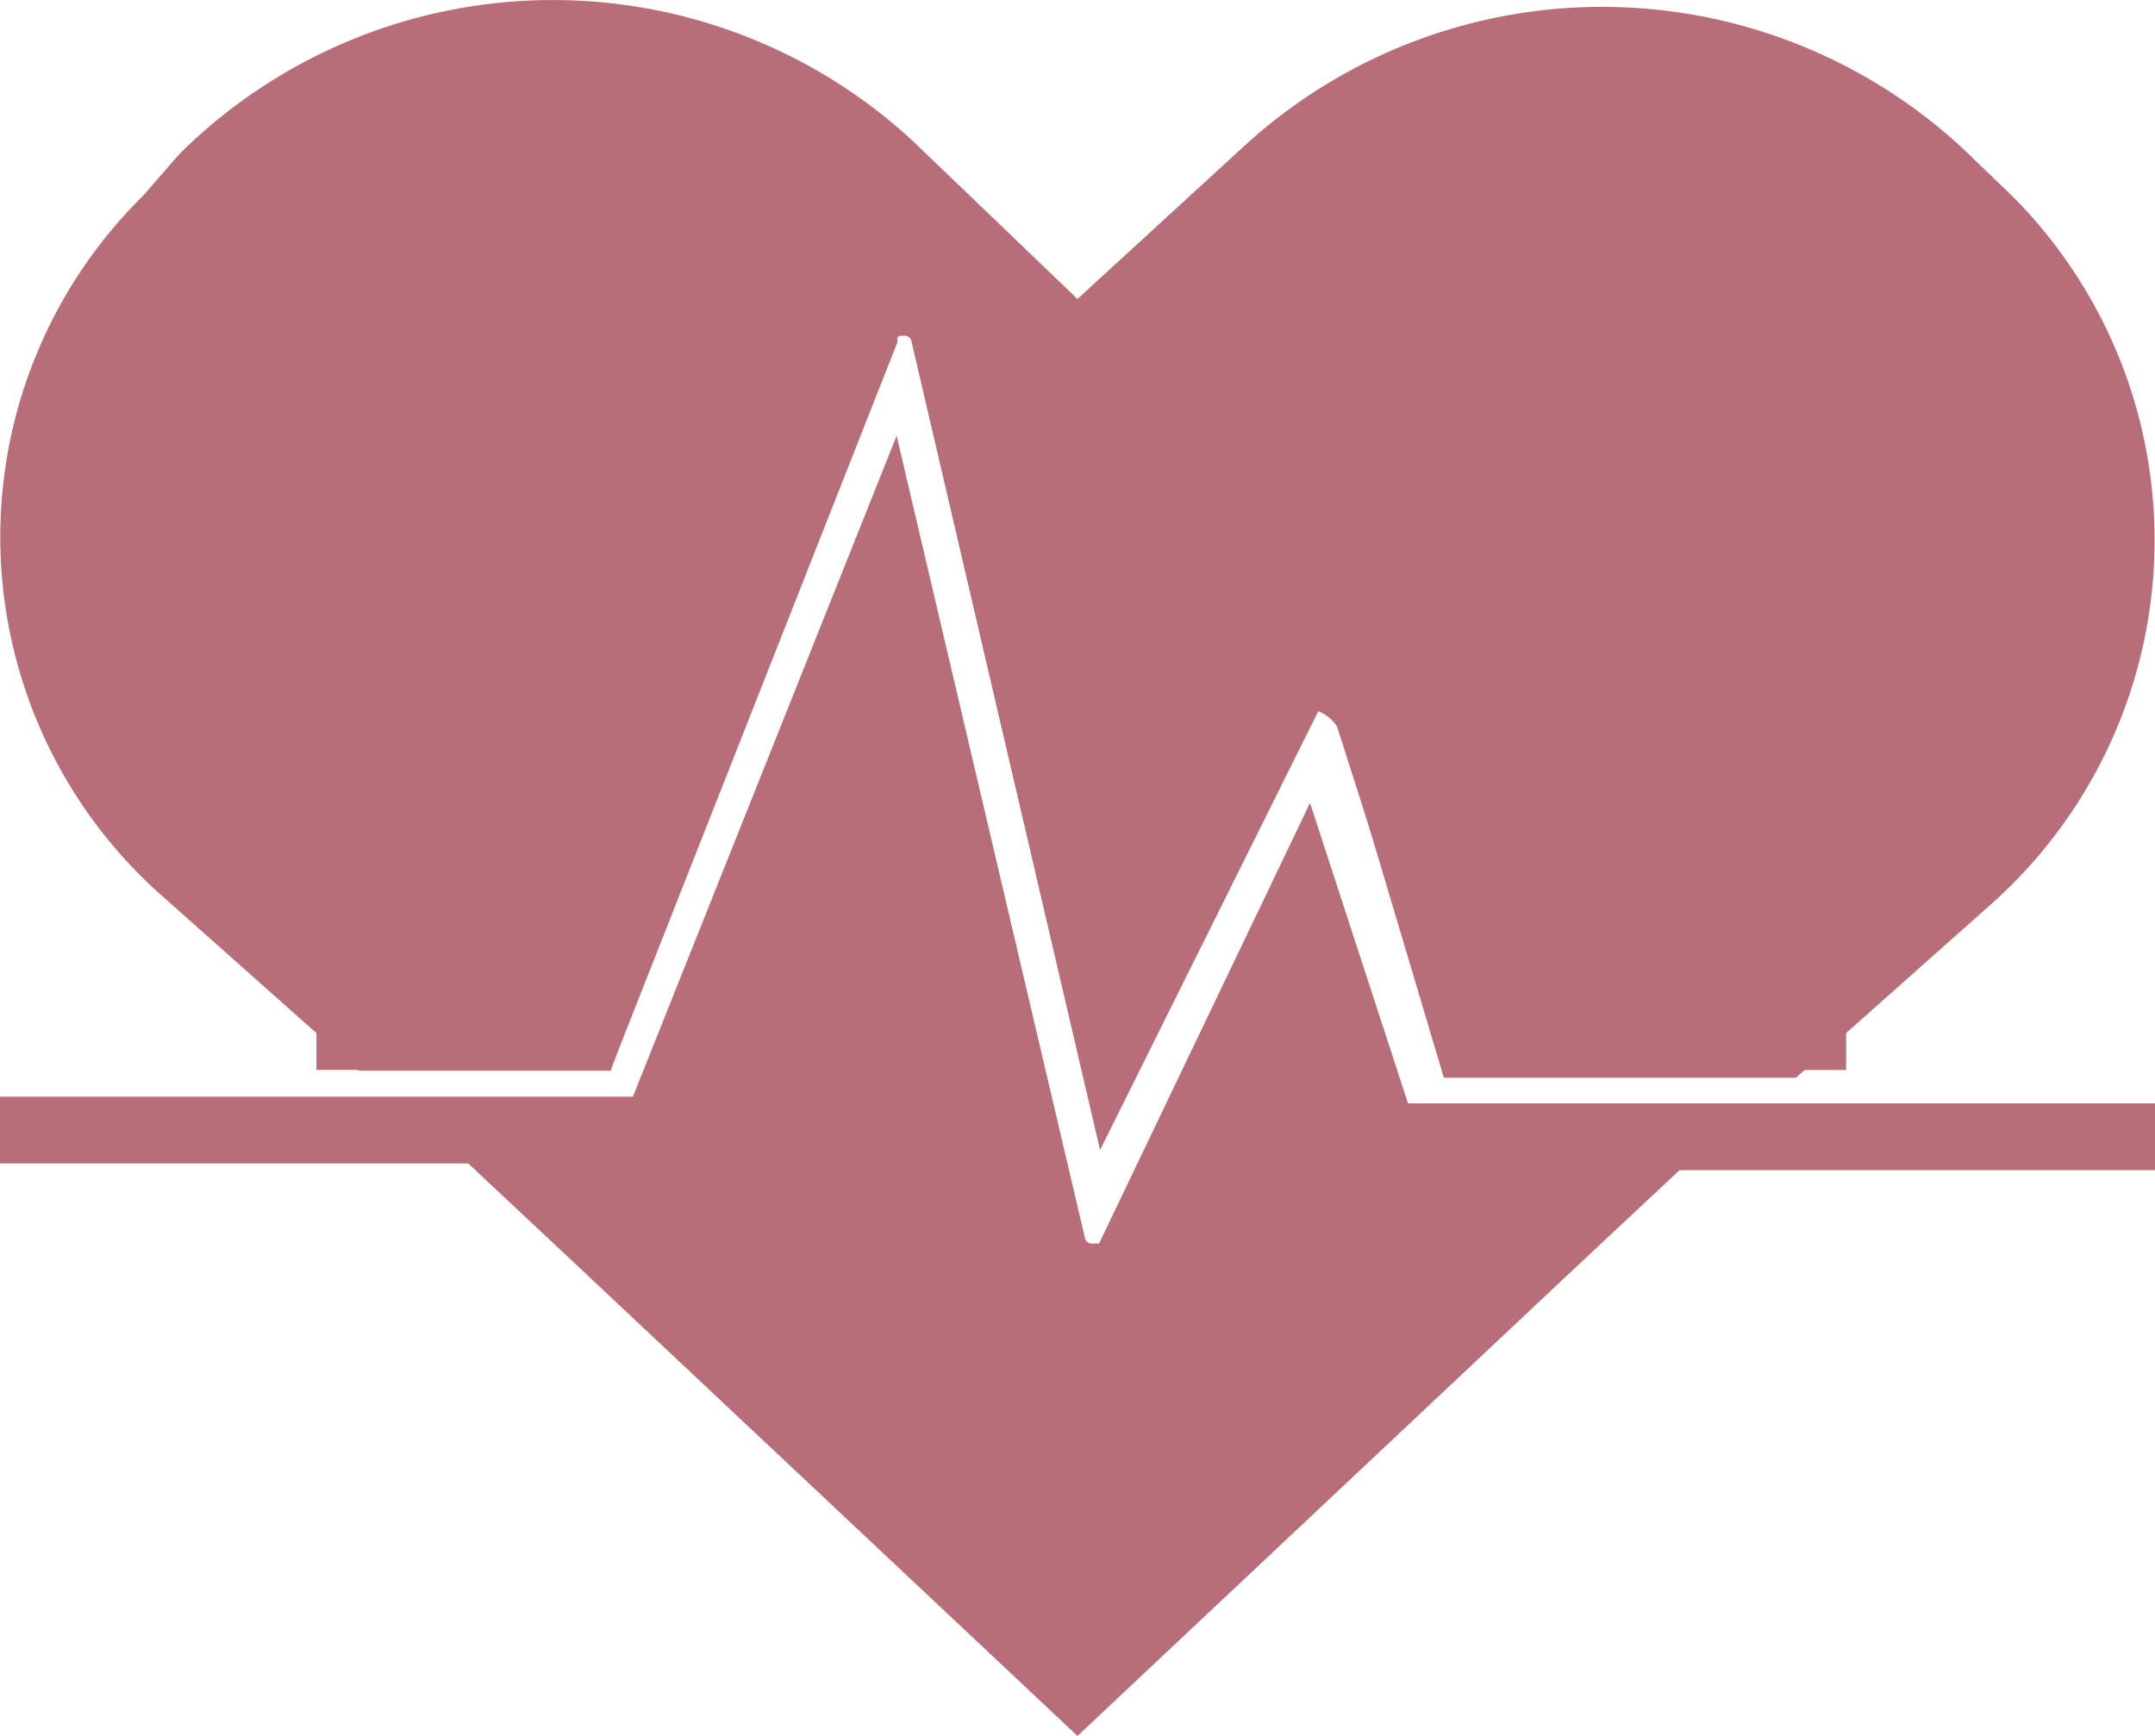
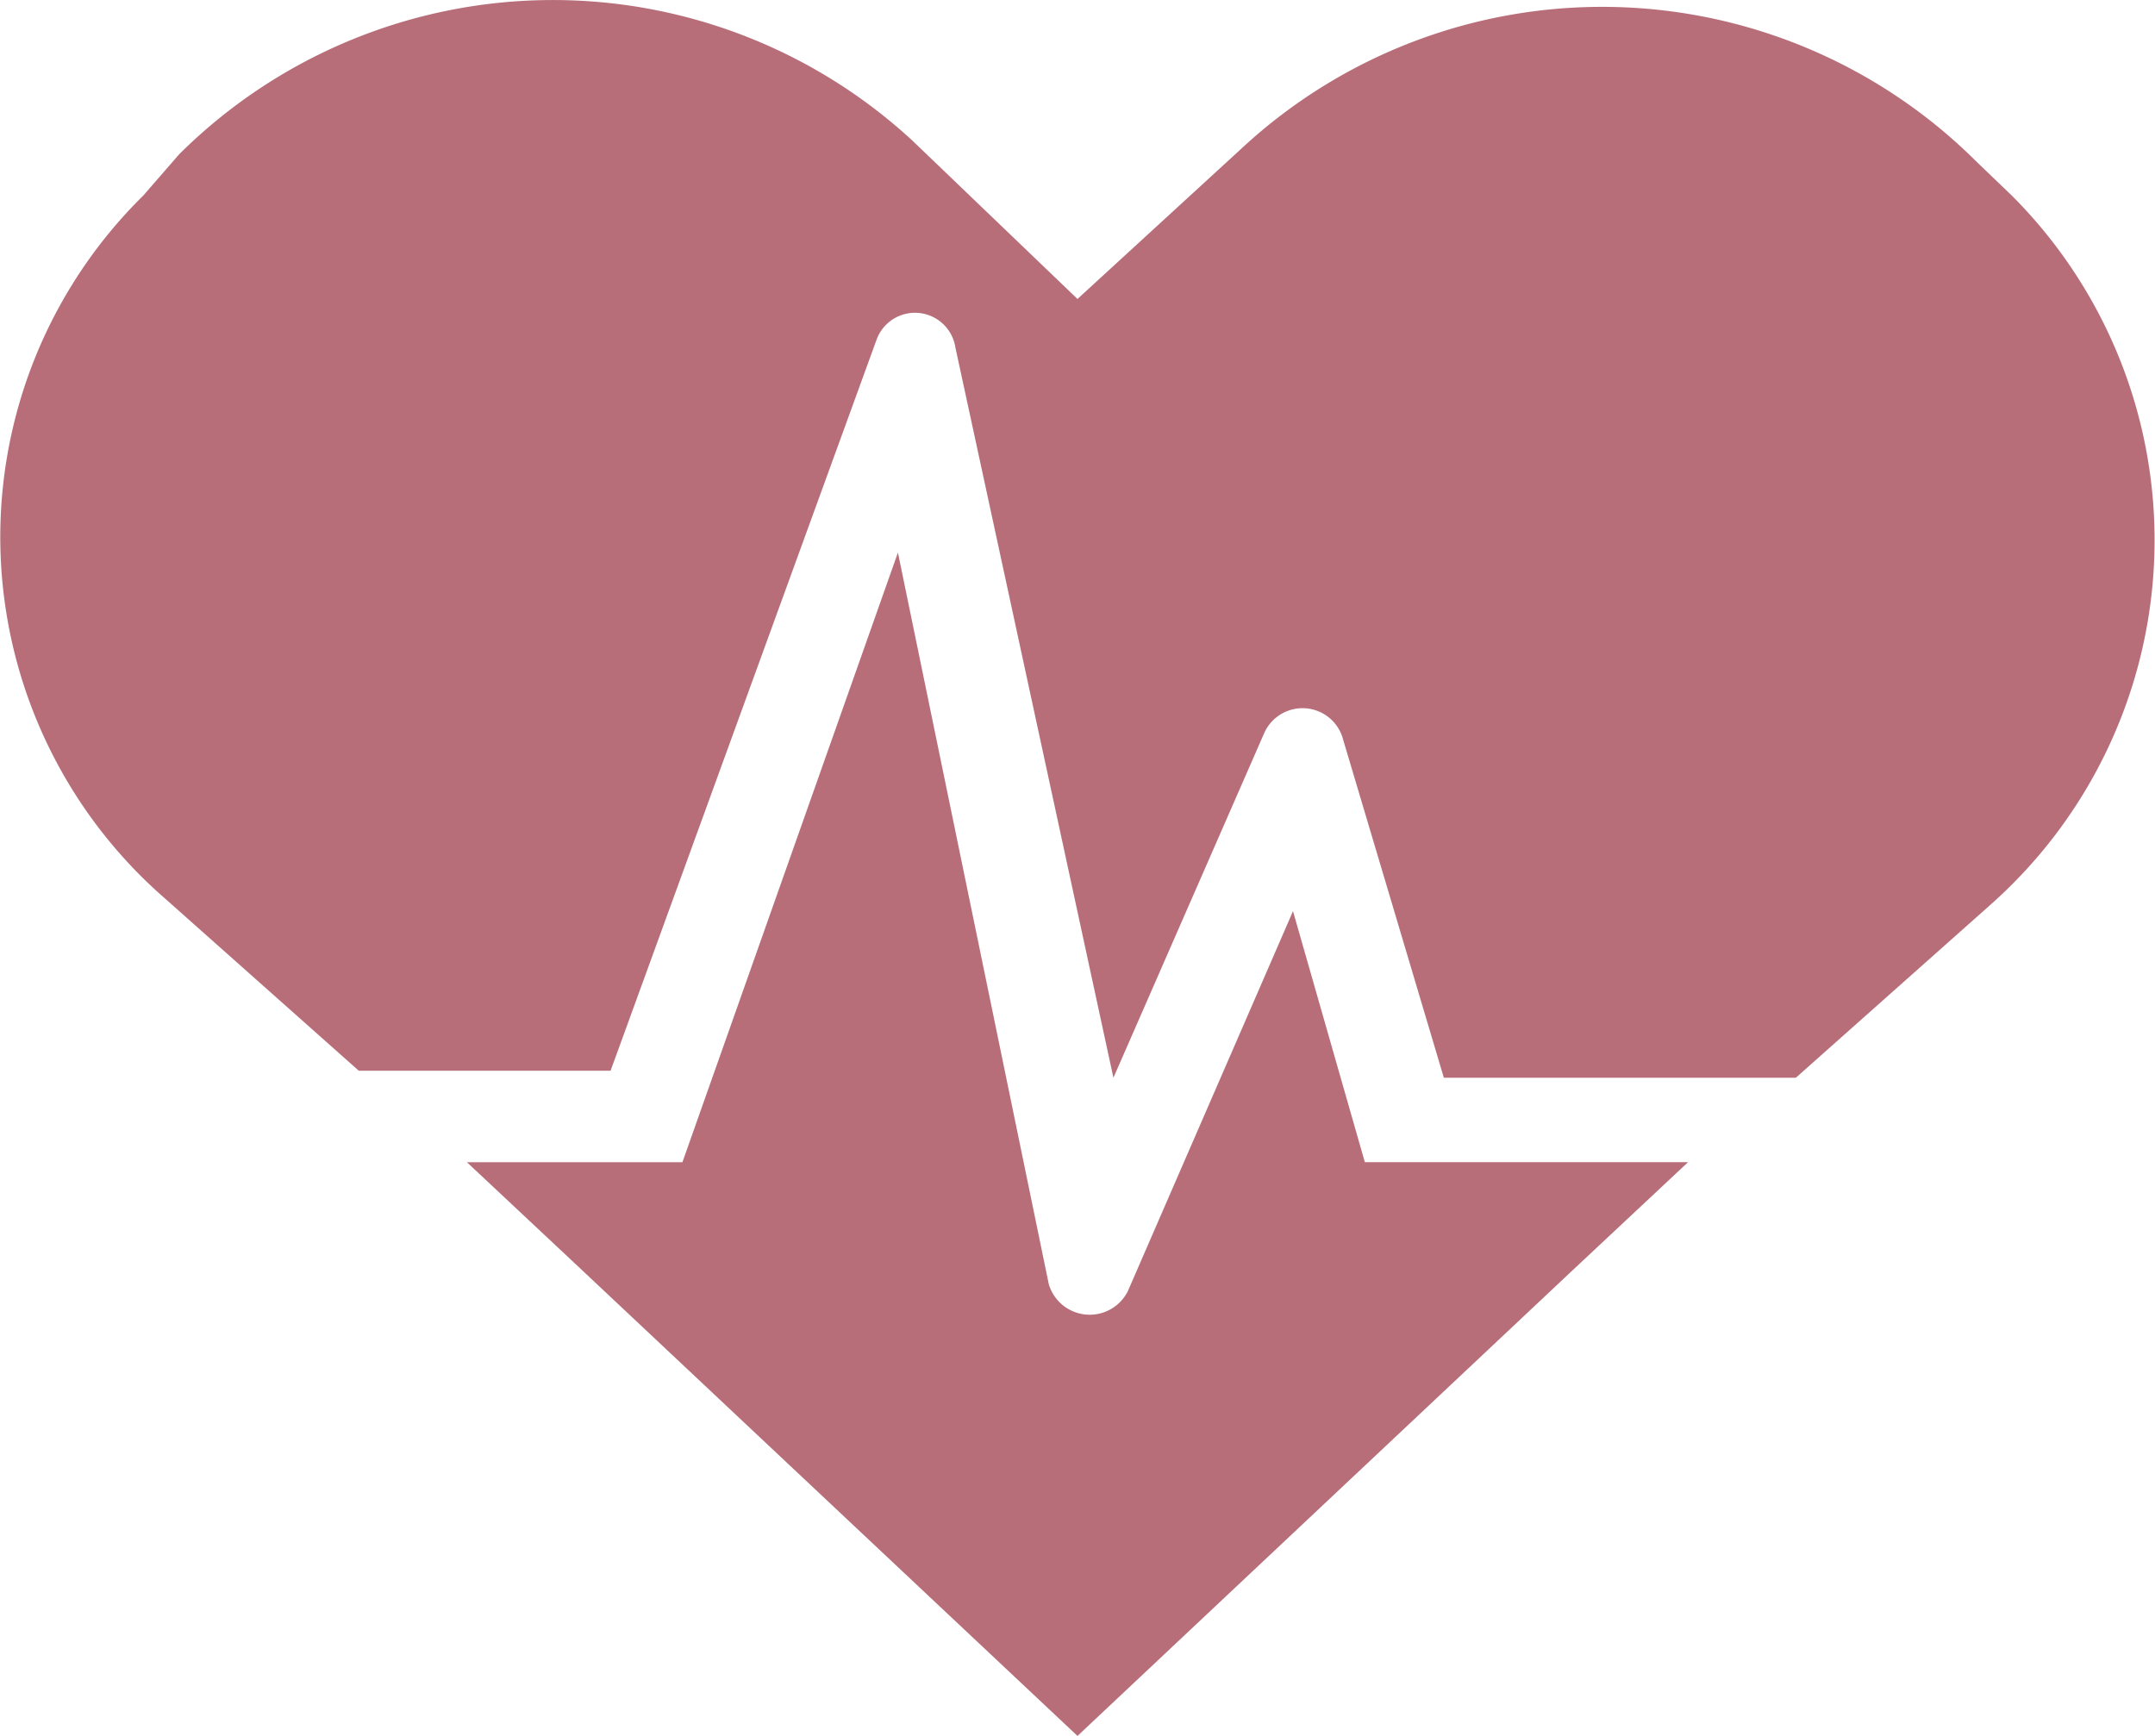
<svg xmlns="http://www.w3.org/2000/svg" width="30" height="24.167" viewBox="0 0 30 24.167">
  <g id="service-icon-1" transform="translate(0 -0.833)">
    <path id="Path_42" data-name="Path 42" d="M28.007,3.556l-.5-.48A7.377,7.377,0,0,0,17.3,2.885L15,4.995,12.7,2.789a7.377,7.377,0,0,0-10.206.192l-.5.575a6.67,6.67,0,0,0,.3,9.783l2.7,2.4H8.5L12.2,5.57a.569.569,0,0,1,1.1.1l2.2,10.167,2.1-4.8a.584.584,0,0,1,1.1.1l1.4,4.7h4.9l2.7-2.4A6.782,6.782,0,0,0,28.007,3.556Z" fill="#b76e79" />
    <path id="Path_43" data-name="Path 43" d="M23.5,17.012H19l-1-3.494L15.7,18.81a.594.594,0,0,1-1.1-.1L12.5,8.526l-3,8.487h-3l1.6,1.5L15,25l6.9-6.49Z" fill="#b76e79" />
-     <path id="Path_44" data-name="Path 44" d="M15.314,16.843,12.692,5.6a.1.1,0,0,0-.1-.093c-.1,0-.1,0-.1.093L8.5,15.728H4.405V14.8H7.657l3.776-9.573a1.41,1.41,0,0,1,1.259-.651,1.077,1.077,0,0,1,1.049.836l1.993,8.365,1.573-3.253a1.309,1.309,0,0,1,1.154-.651,1.087,1.087,0,0,1,1.049.744L20.874,14.8H25.7v.929H20.139L18.566,10.8a.1.1,0,0,0-.1-.093h-.1Z" fill="#b76e79" />
-     <path id="Path_45" data-name="Path 45" d="M15.21,19.167h-.1a.964.964,0,0,1-.944-.837l-1.888-7.9-2.622,6.6H0V16.1H8.811l3.671-9.2L15.1,18.052a.1.1,0,0,0,.1.093h.1l2.937-6.134,1.364,4.183H30v.929H18.776L18.042,14.8l-1.783,3.718A1.27,1.27,0,0,1,15.21,19.167Z" fill="#b76e79" />
    <path id="Path_46" data-name="Path 46" d="M27.587,9.222H26.539v.929h1.048Z" fill="#b76e79" />
-     <path id="Path_47" data-name="Path 47" d="M25.489,9.222H24.44v.929h1.048Z" fill="#b76e79" />
    <path id="Path_48" data-name="Path 48" d="M23.391,9.222H22.343v.929h1.048Z" fill="#b76e79" />
    <path id="Path_49" data-name="Path 49" d="M7.657,9.222H6.608v.929H7.657Z" fill="#b76e79" />
    <path id="Path_50" data-name="Path 50" d="M5.559,9.222H4.51v.929H5.559Z" fill="#b76e79" />
    <path id="Path_51" data-name="Path 51" d="M3.461,9.222H2.413v.929H3.461Z" fill="#b76e79" />
  </g>
</svg>